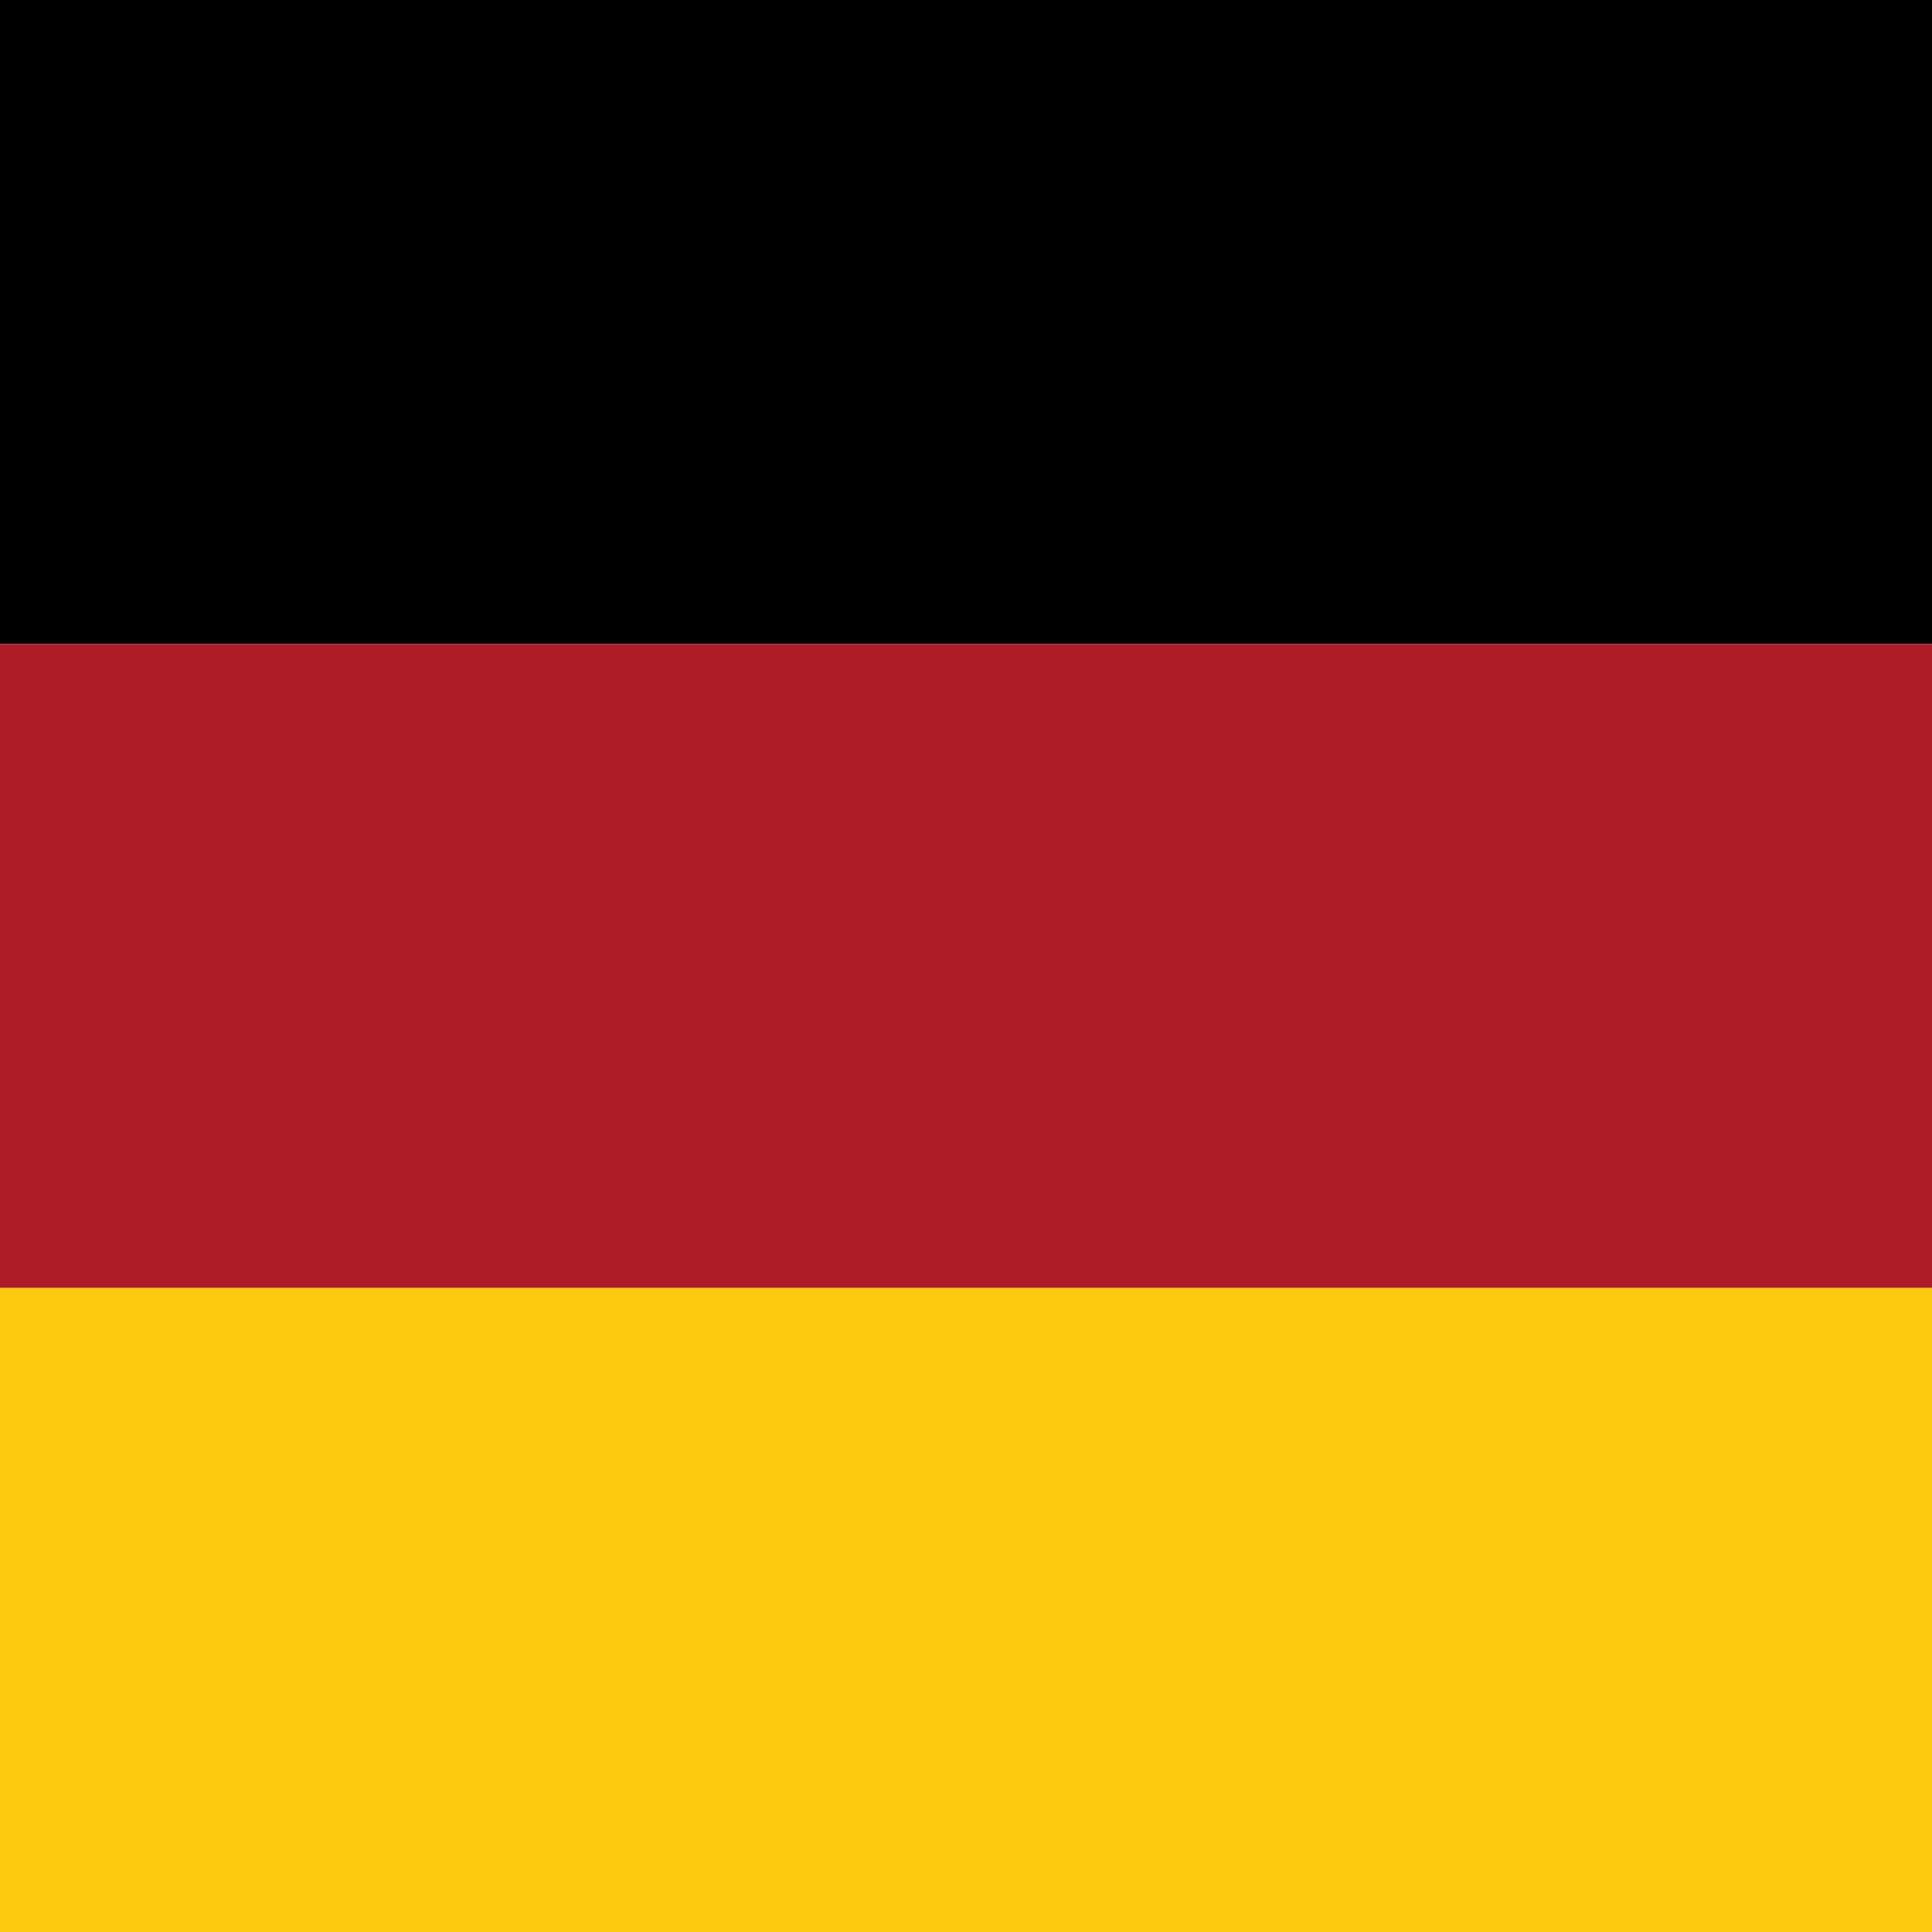
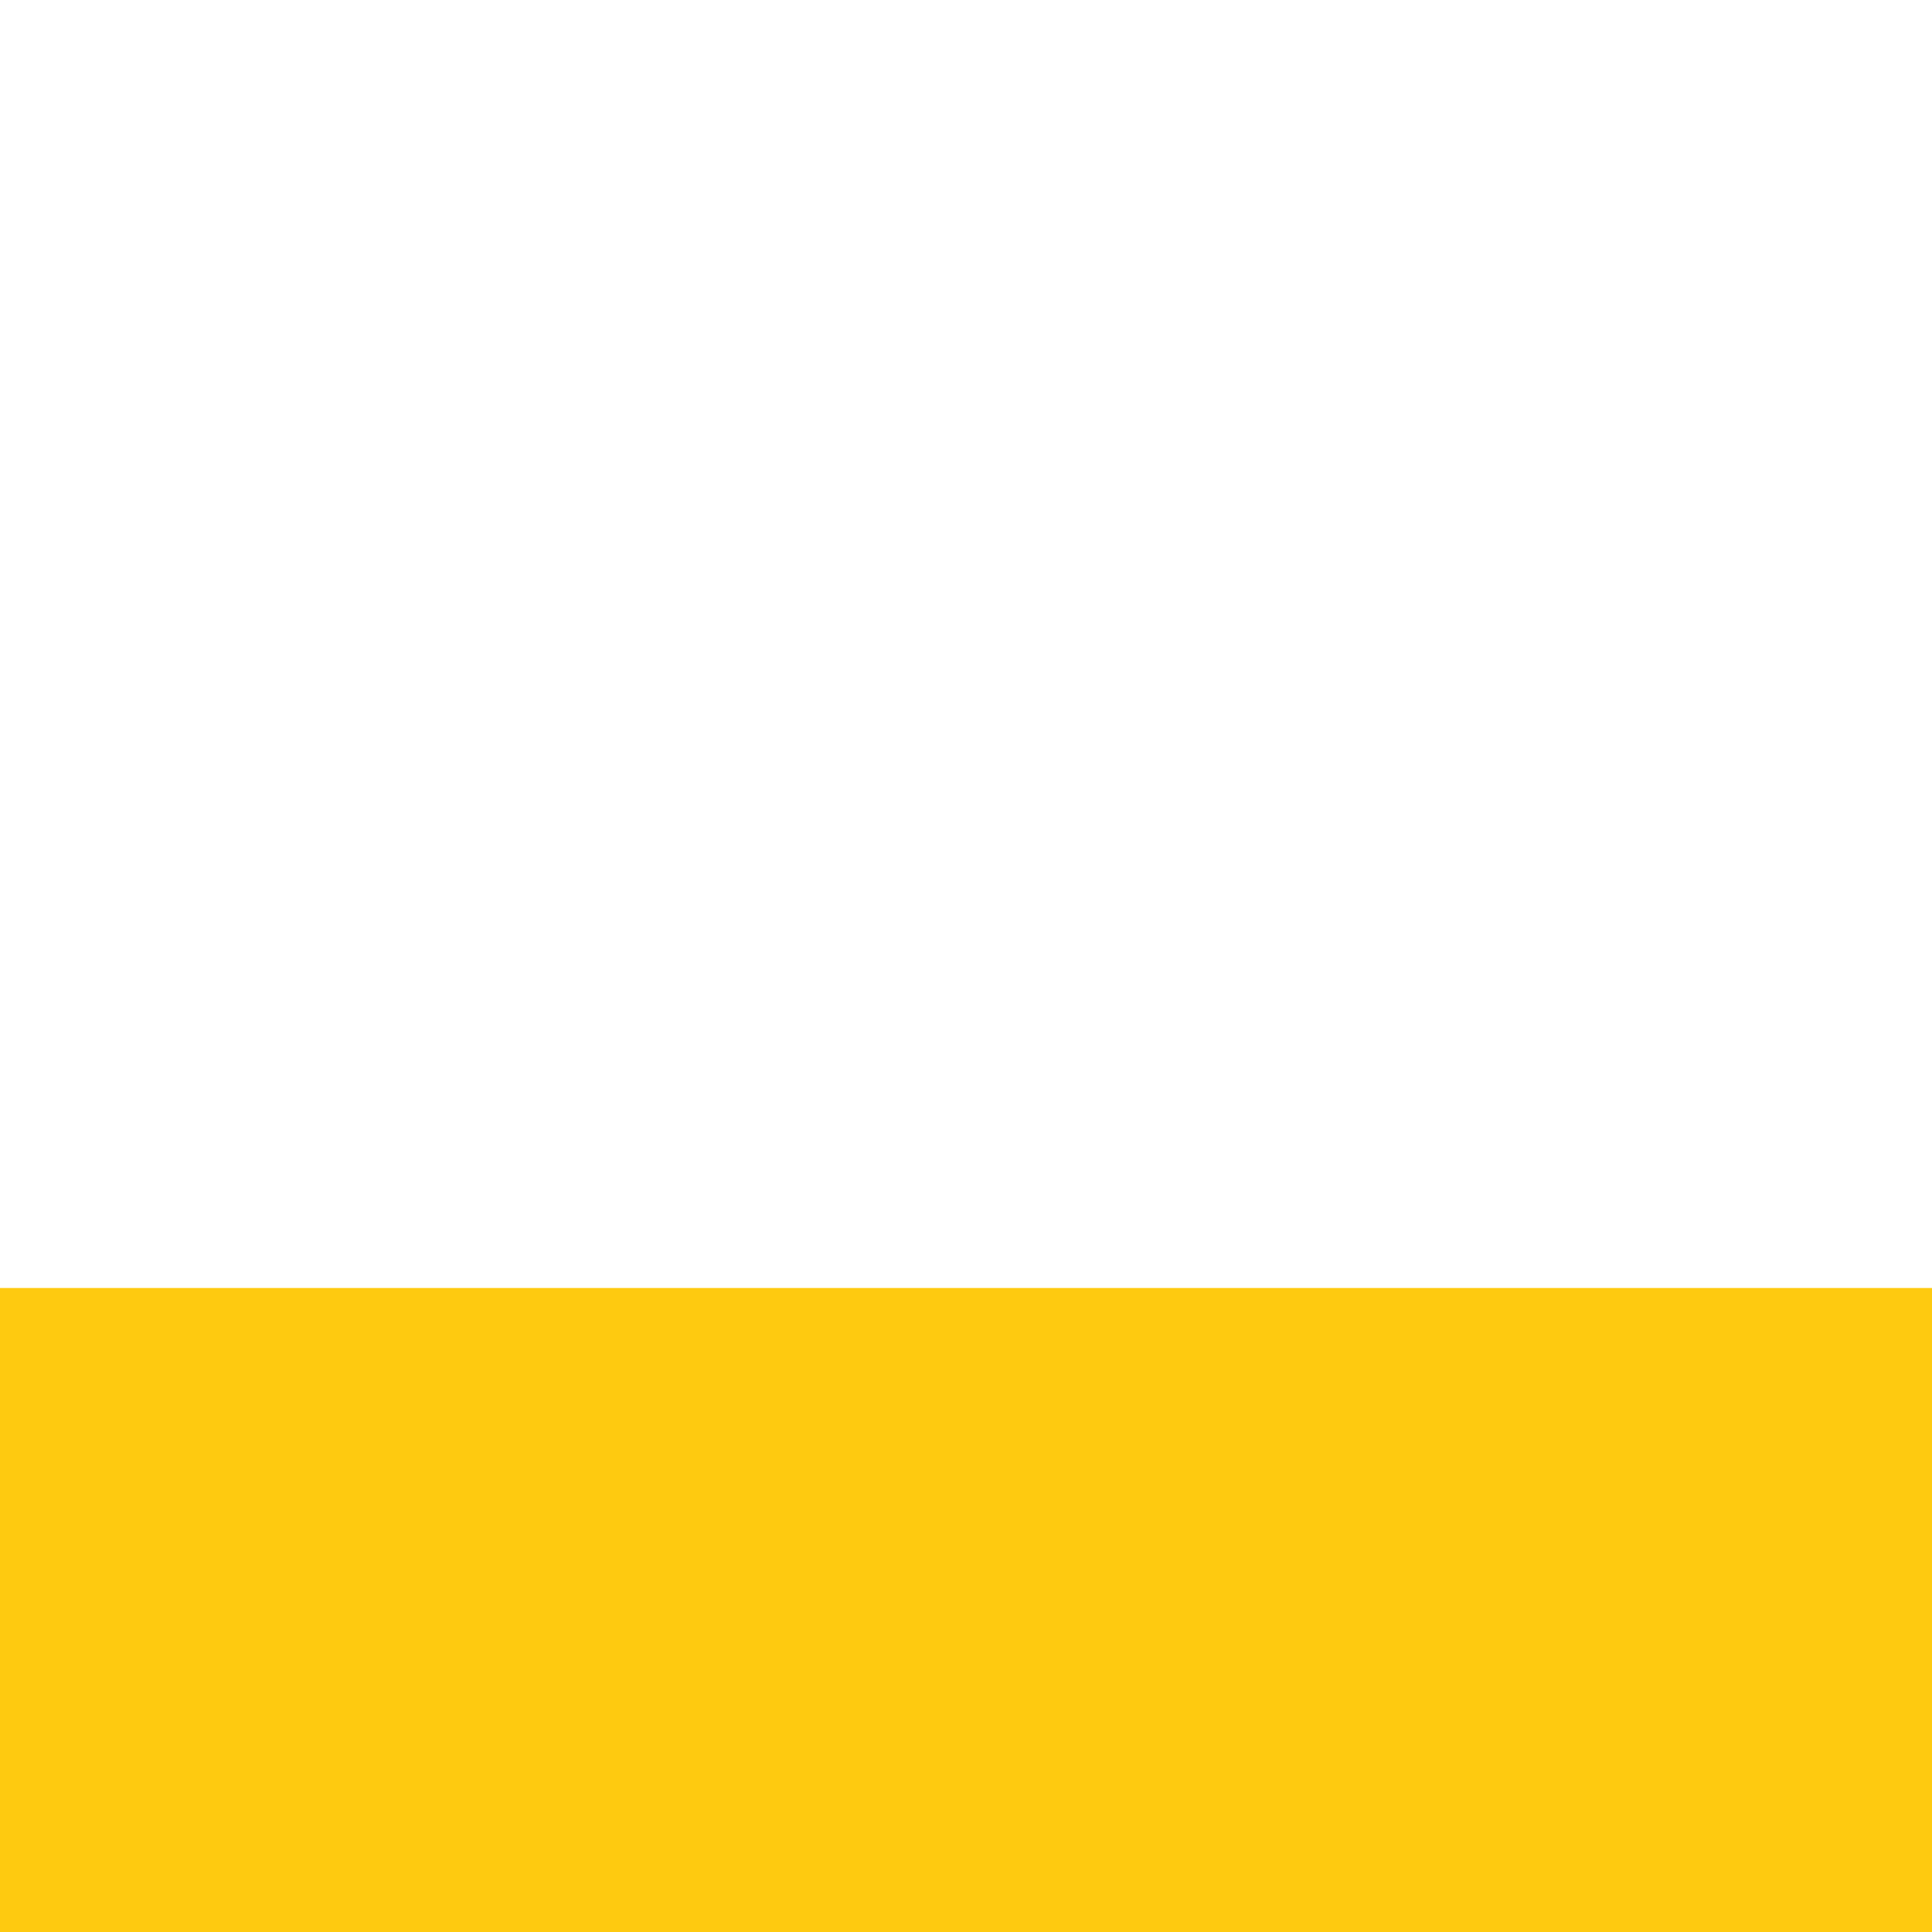
<svg xmlns="http://www.w3.org/2000/svg" fill="none" height="9" viewBox="0 0 9 9" width="9">
-   <path d="m0 0h9v3h-9z" fill="#000" />
-   <path d="m0 3h9v3h-9z" fill="#ae1c28" />
  <path d="m0 6h9v3h-9z" fill="#feca10" />
</svg>